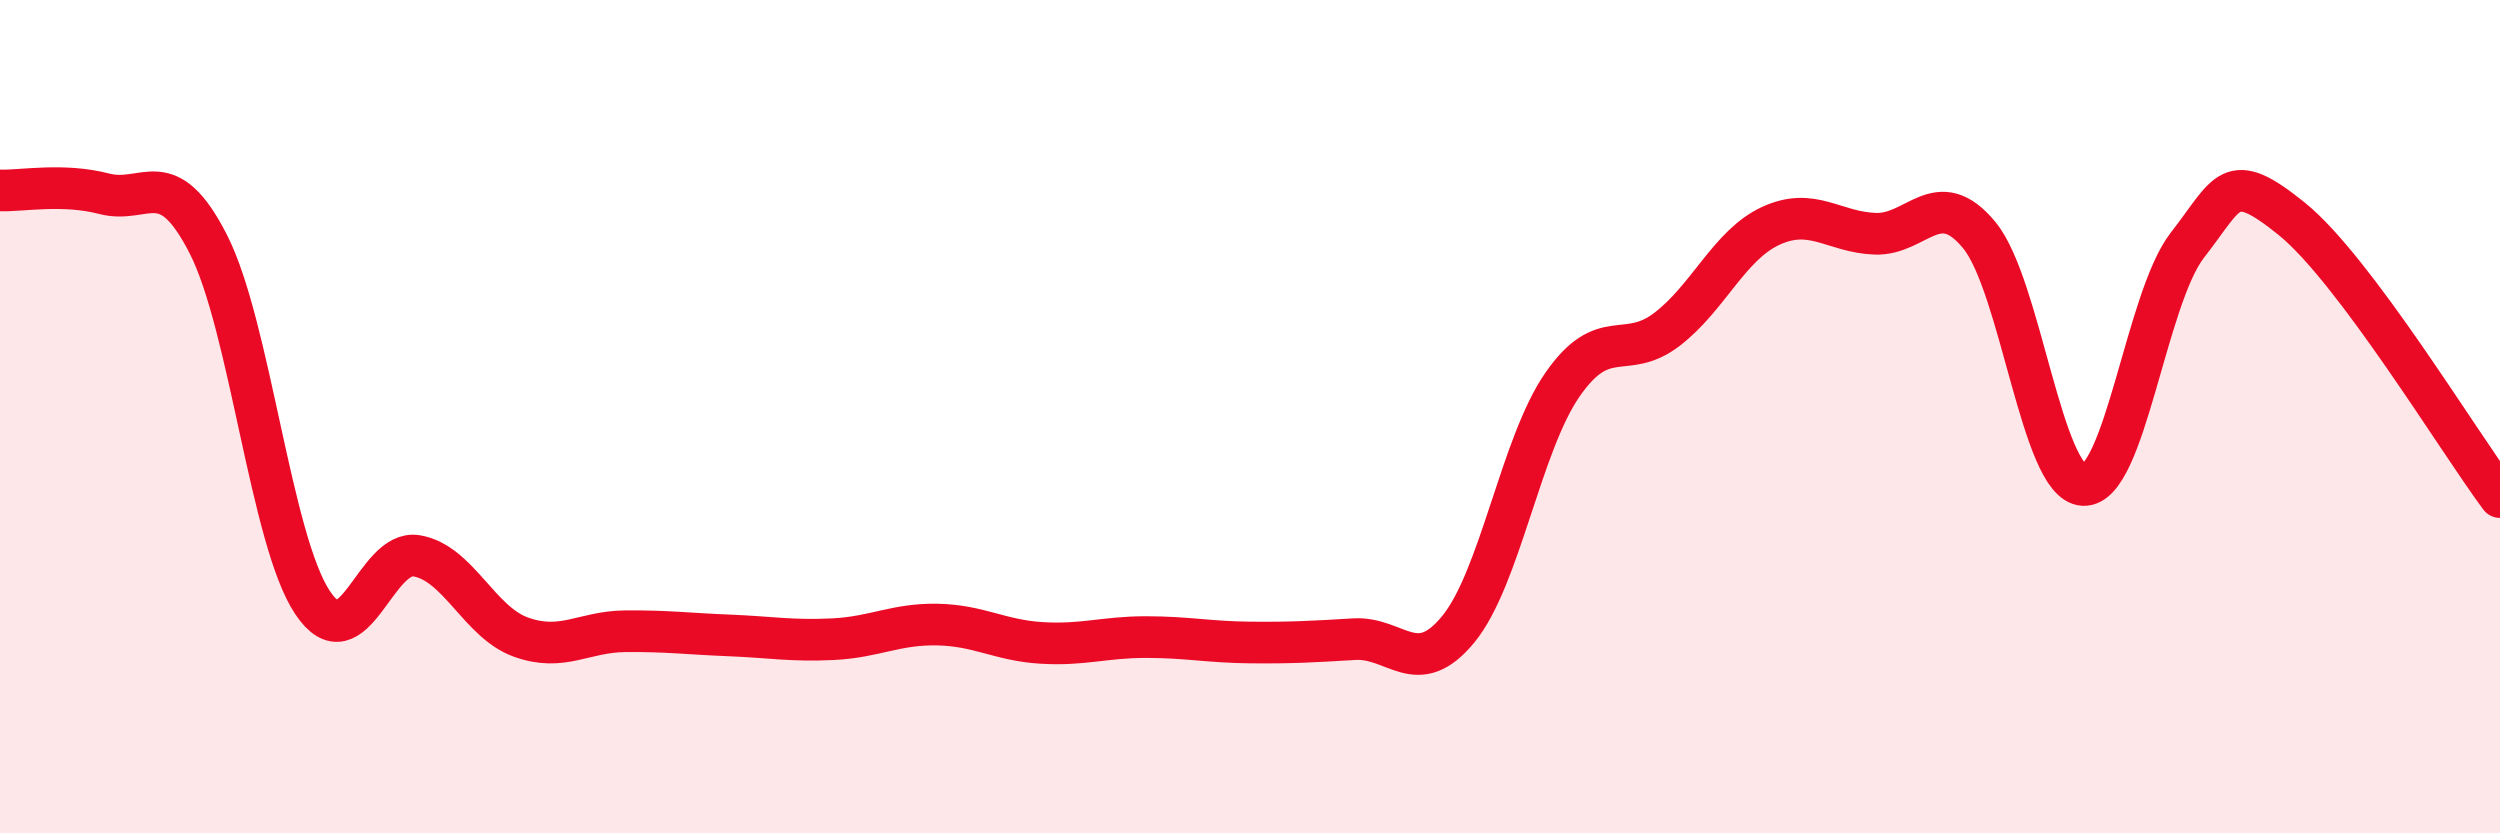
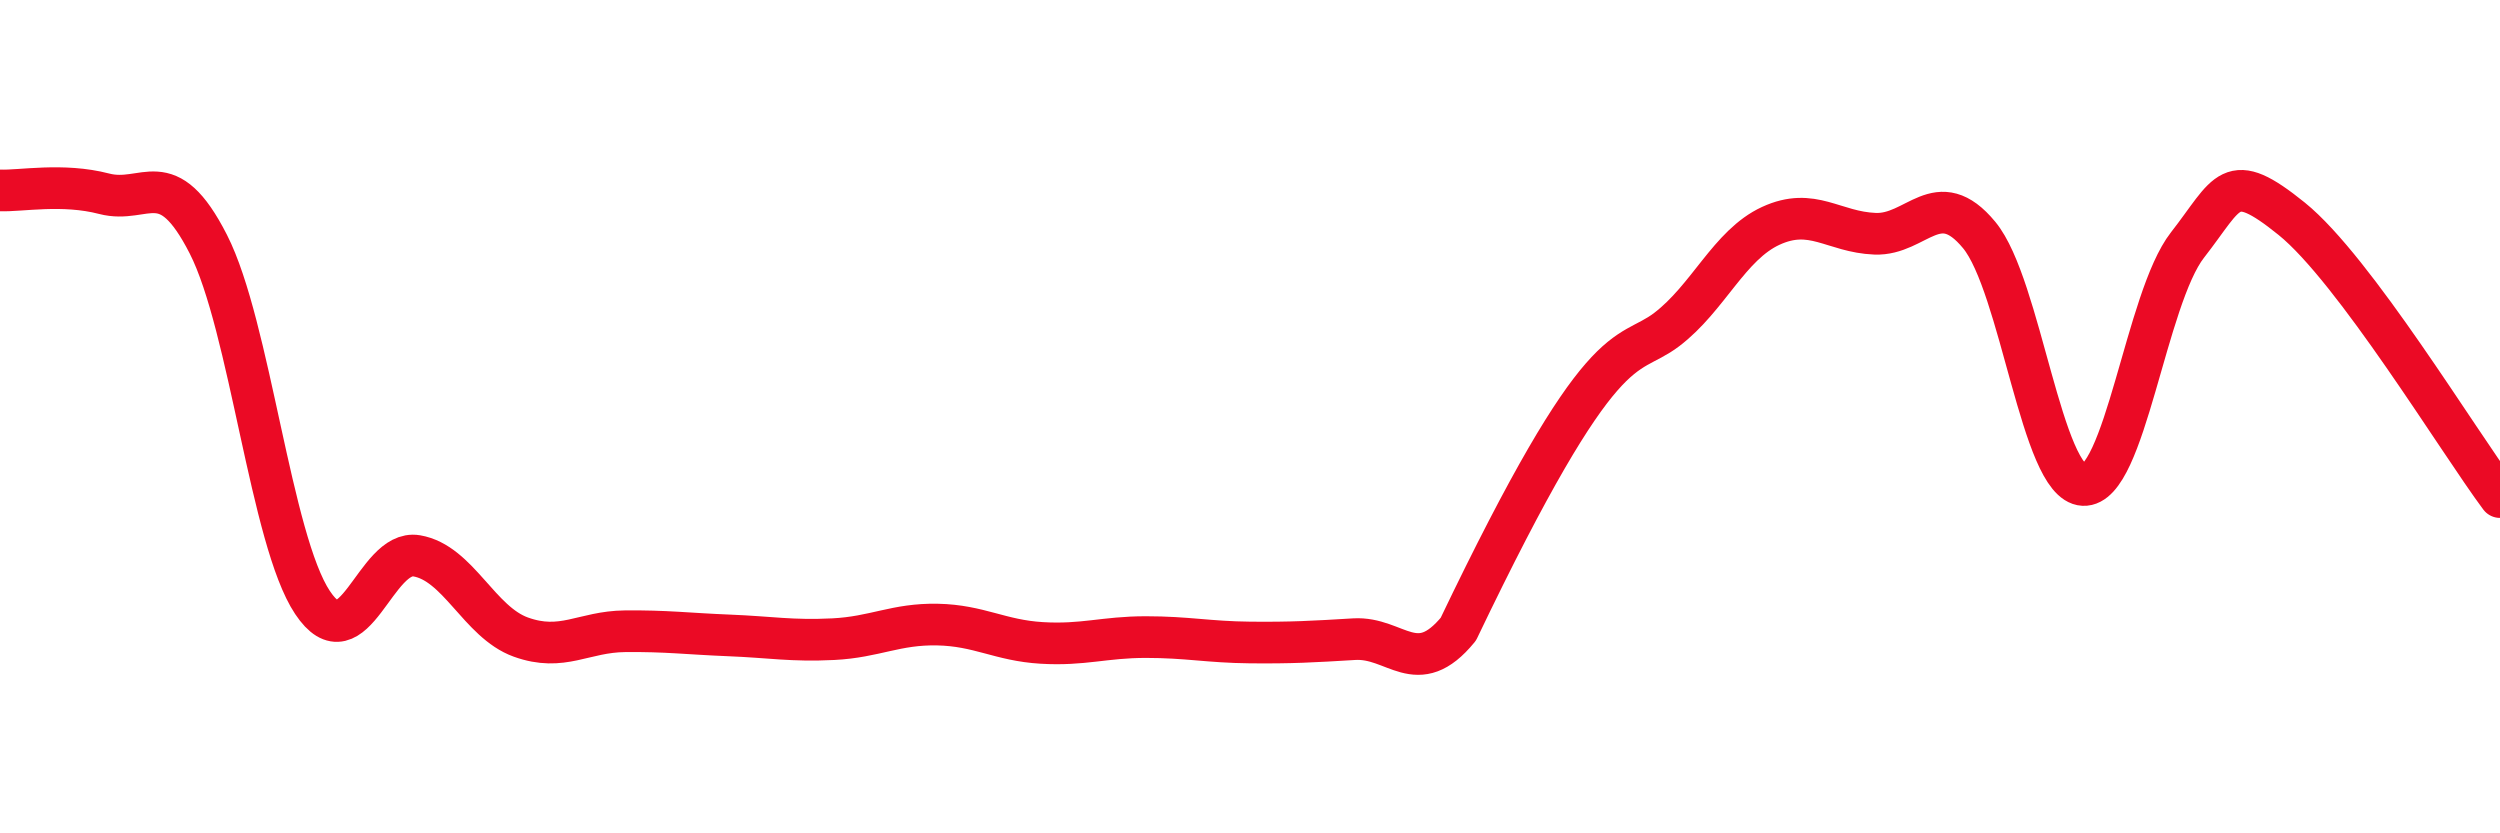
<svg xmlns="http://www.w3.org/2000/svg" width="60" height="20" viewBox="0 0 60 20">
-   <path d="M 0,4.57 C 0.5,4.59 1.5,4.39 2.5,4.65 C 3.5,4.91 4,3.9 5,5.86 C 6,7.82 6.5,12.96 7.5,14.46 C 8.5,15.96 9,13.17 10,13.34 C 11,13.51 11.5,14.93 12.5,15.29 C 13.5,15.65 14,15.16 15,15.15 C 16,15.14 16.5,15.21 17.5,15.25 C 18.5,15.29 19,15.39 20,15.34 C 21,15.29 21.5,14.97 22.5,14.99 C 23.5,15.01 24,15.37 25,15.43 C 26,15.49 26.5,15.29 27.5,15.29 C 28.5,15.29 29,15.41 30,15.42 C 31,15.43 31.5,15.4 32.5,15.34 C 33.5,15.28 34,16.32 35,15.1 C 36,13.88 36.5,10.67 37.5,9.23 C 38.5,7.79 39,8.67 40,7.91 C 41,7.15 41.5,5.88 42.5,5.42 C 43.5,4.96 44,5.57 45,5.61 C 46,5.65 46.5,4.43 47.5,5.64 C 48.5,6.85 49,11.59 50,11.64 C 51,11.69 51.5,7.16 52.5,5.88 C 53.5,4.6 53.5,4.04 55,5.25 C 56.5,6.46 59,10.59 60,11.93L60 20L0 20Z" fill="#EB0A25" opacity="0.1" stroke-linecap="round" stroke-linejoin="round" />
-   <path d="M 0,4.57 C 0.5,4.59 1.5,4.39 2.5,4.65 C 3.5,4.91 4,3.9 5,5.86 C 6,7.82 6.5,12.96 7.5,14.46 C 8.5,15.96 9,13.17 10,13.34 C 11,13.51 11.5,14.93 12.5,15.29 C 13.5,15.65 14,15.16 15,15.15 C 16,15.14 16.5,15.21 17.5,15.25 C 18.5,15.29 19,15.39 20,15.34 C 21,15.29 21.5,14.97 22.5,14.99 C 23.5,15.01 24,15.37 25,15.43 C 26,15.49 26.5,15.29 27.5,15.29 C 28.5,15.29 29,15.41 30,15.42 C 31,15.43 31.5,15.4 32.5,15.34 C 33.5,15.28 34,16.32 35,15.1 C 36,13.88 36.5,10.67 37.5,9.23 C 38.5,7.79 39,8.67 40,7.91 C 41,7.15 41.5,5.88 42.5,5.42 C 43.5,4.96 44,5.57 45,5.61 C 46,5.65 46.5,4.43 47.5,5.64 C 48.5,6.85 49,11.59 50,11.64 C 51,11.69 51.5,7.16 52.5,5.88 C 53.5,4.6 53.5,4.04 55,5.25 C 56.5,6.46 59,10.59 60,11.93" stroke="#EB0A25" stroke-width="1" fill="none" stroke-linecap="round" stroke-linejoin="round" />
+   <path d="M 0,4.57 C 0.5,4.59 1.5,4.39 2.5,4.65 C 3.5,4.91 4,3.9 5,5.86 C 6,7.82 6.5,12.96 7.5,14.46 C 8.5,15.96 9,13.17 10,13.34 C 11,13.51 11.5,14.93 12.5,15.29 C 13.5,15.65 14,15.16 15,15.15 C 16,15.14 16.5,15.21 17.5,15.25 C 18.5,15.29 19,15.39 20,15.34 C 21,15.29 21.5,14.97 22.5,14.99 C 23.5,15.01 24,15.37 25,15.43 C 26,15.49 26.5,15.29 27.5,15.29 C 28.5,15.29 29,15.41 30,15.42 C 31,15.43 31.5,15.4 32.5,15.34 C 33.5,15.28 34,16.32 35,15.1 C 38.5,7.79 39,8.67 40,7.91 C 41,7.15 41.5,5.88 42.5,5.42 C 43.5,4.96 44,5.57 45,5.61 C 46,5.65 46.5,4.43 47.5,5.64 C 48.5,6.85 49,11.59 50,11.64 C 51,11.69 51.5,7.16 52.5,5.88 C 53.5,4.6 53.5,4.04 55,5.25 C 56.5,6.46 59,10.59 60,11.93" stroke="#EB0A25" stroke-width="1" fill="none" stroke-linecap="round" stroke-linejoin="round" />
</svg>